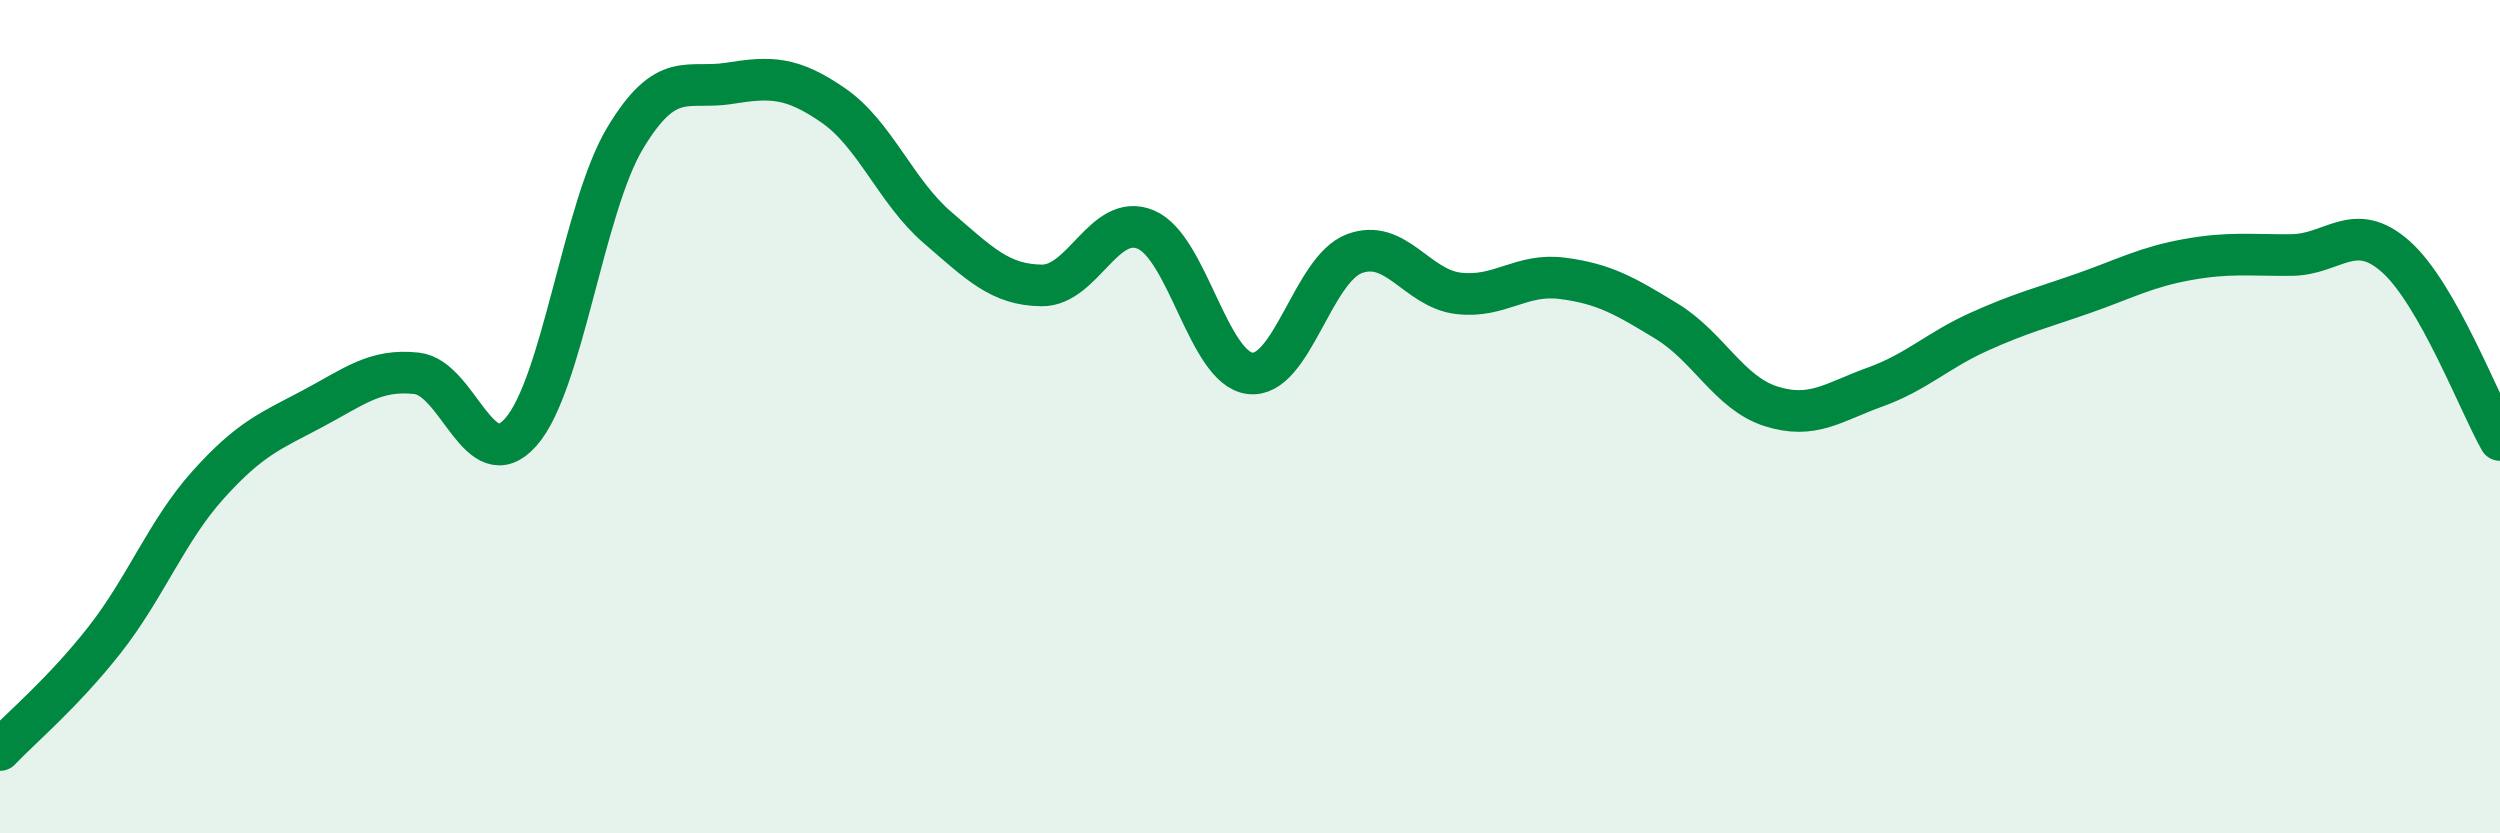
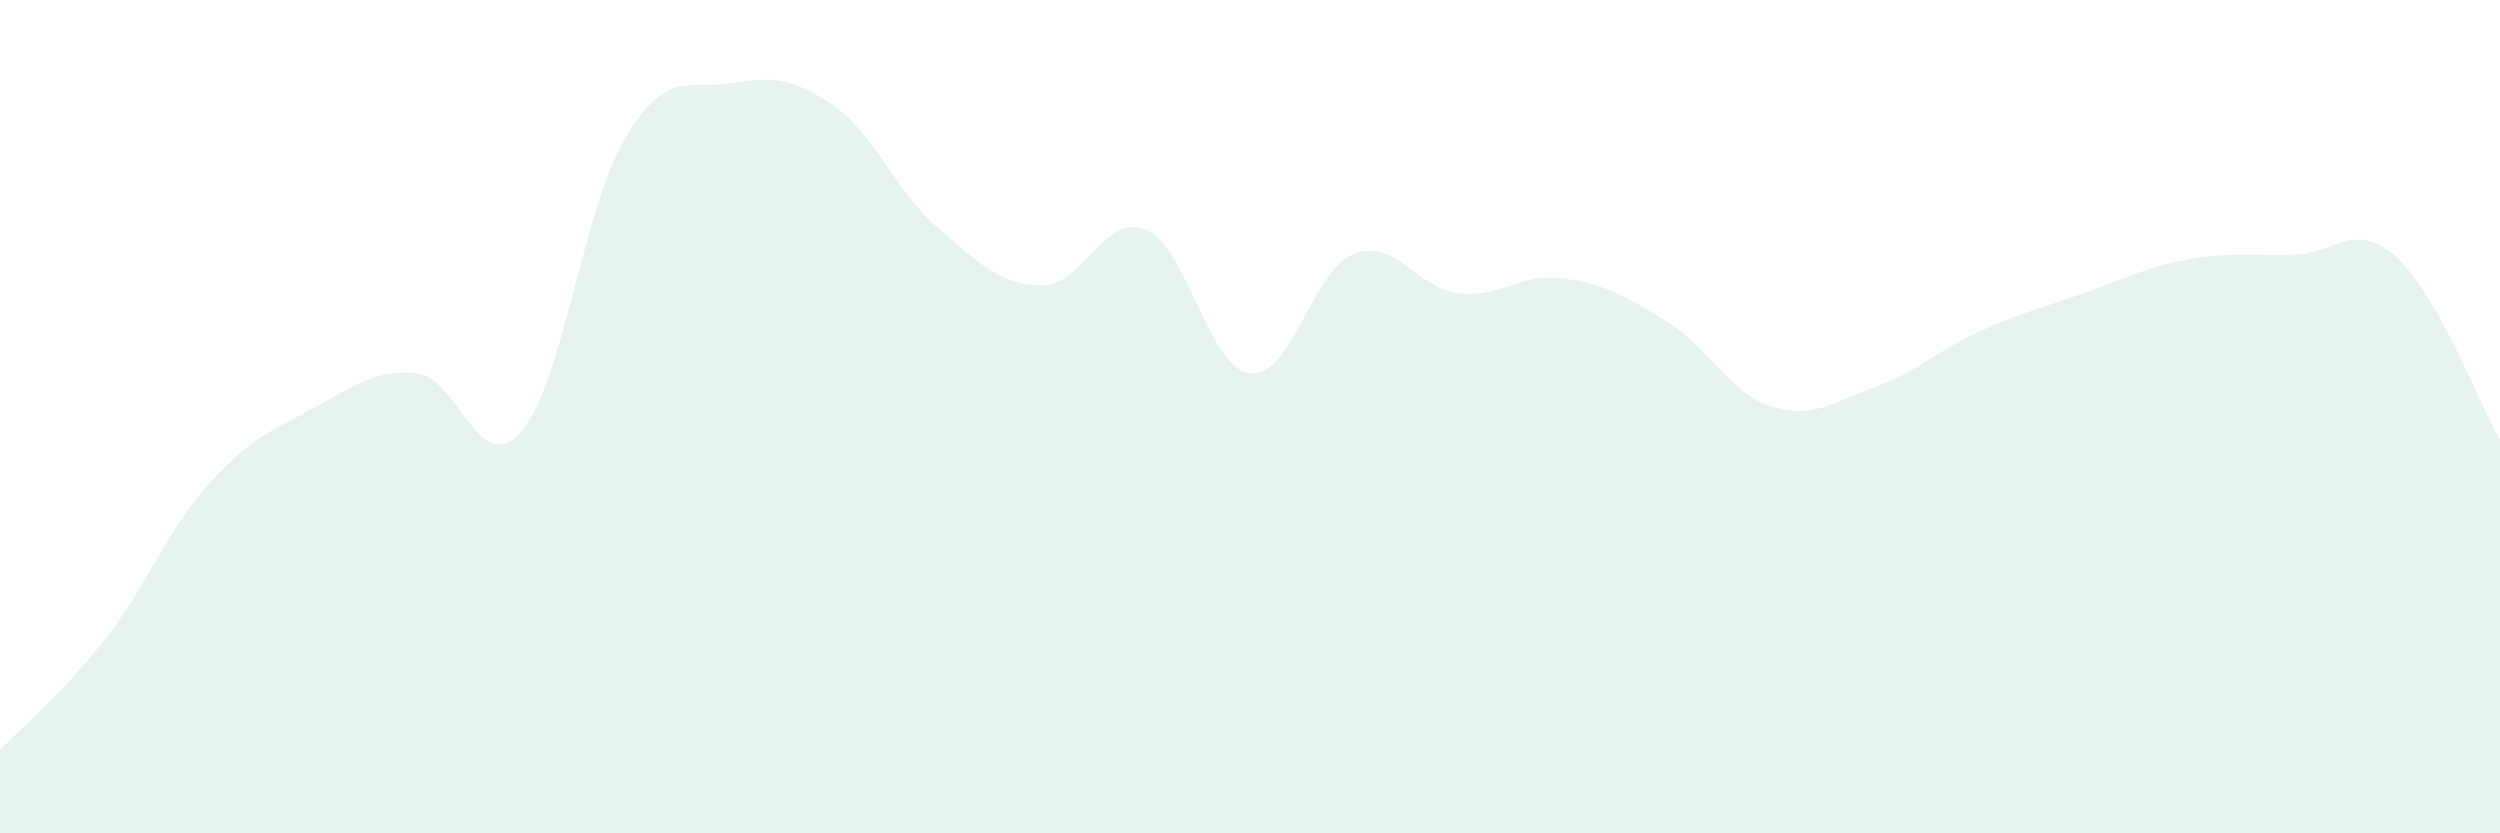
<svg xmlns="http://www.w3.org/2000/svg" width="60" height="20" viewBox="0 0 60 20">
  <path d="M 0,18 C 0.5,17.47 1.5,16.64 2.5,15.37 C 3.5,14.1 4,12.74 5,11.63 C 6,10.52 6.5,10.34 7.5,9.81 C 8.5,9.28 9,8.85 10,8.96 C 11,9.07 11.5,11.5 12.5,10.37 C 13.5,9.24 14,4.99 15,3.32 C 16,1.65 16.5,2.16 17.5,2 C 18.5,1.84 19,1.84 20,2.53 C 21,3.22 21.5,4.6 22.5,5.46 C 23.5,6.32 24,6.84 25,6.85 C 26,6.86 26.5,5.09 27.5,5.51 C 28.5,5.93 29,8.84 30,8.96 C 31,9.08 31.5,6.47 32.5,6.09 C 33.5,5.71 34,6.92 35,7.04 C 36,7.16 36.5,6.55 37.5,6.68 C 38.5,6.81 39,7.1 40,7.71 C 41,8.32 41.5,9.43 42.5,9.75 C 43.5,10.07 44,9.65 45,9.29 C 46,8.93 46.5,8.41 47.5,7.96 C 48.5,7.51 49,7.39 50,7.04 C 51,6.69 51.5,6.41 52.5,6.23 C 53.5,6.05 54,6.13 55,6.12 C 56,6.11 56.5,5.27 57.5,6.16 C 58.5,7.05 59.5,9.68 60,10.56L60 20L0 20Z" fill="#008740" opacity="0.1" stroke-linecap="round" stroke-linejoin="round" />
-   <path d="M 0,18 C 0.5,17.47 1.5,16.64 2.5,15.37 C 3.5,14.1 4,12.74 5,11.63 C 6,10.52 6.5,10.34 7.5,9.81 C 8.5,9.28 9,8.85 10,8.96 C 11,9.07 11.5,11.5 12.5,10.37 C 13.5,9.24 14,4.99 15,3.32 C 16,1.65 16.5,2.16 17.5,2 C 18.5,1.84 19,1.84 20,2.53 C 21,3.22 21.5,4.6 22.5,5.46 C 23.5,6.32 24,6.84 25,6.85 C 26,6.86 26.5,5.09 27.5,5.51 C 28.5,5.93 29,8.84 30,8.96 C 31,9.08 31.5,6.47 32.5,6.09 C 33.5,5.71 34,6.92 35,7.04 C 36,7.16 36.5,6.55 37.5,6.68 C 38.5,6.81 39,7.1 40,7.71 C 41,8.32 41.5,9.43 42.5,9.75 C 43.5,10.07 44,9.65 45,9.29 C 46,8.93 46.5,8.41 47.5,7.96 C 48.5,7.51 49,7.39 50,7.04 C 51,6.69 51.5,6.41 52.5,6.23 C 53.5,6.05 54,6.13 55,6.12 C 56,6.11 56.5,5.27 57.5,6.16 C 58.5,7.05 59.5,9.68 60,10.56" stroke="#008740" stroke-width="1" fill="none" stroke-linecap="round" stroke-linejoin="round" />
</svg>